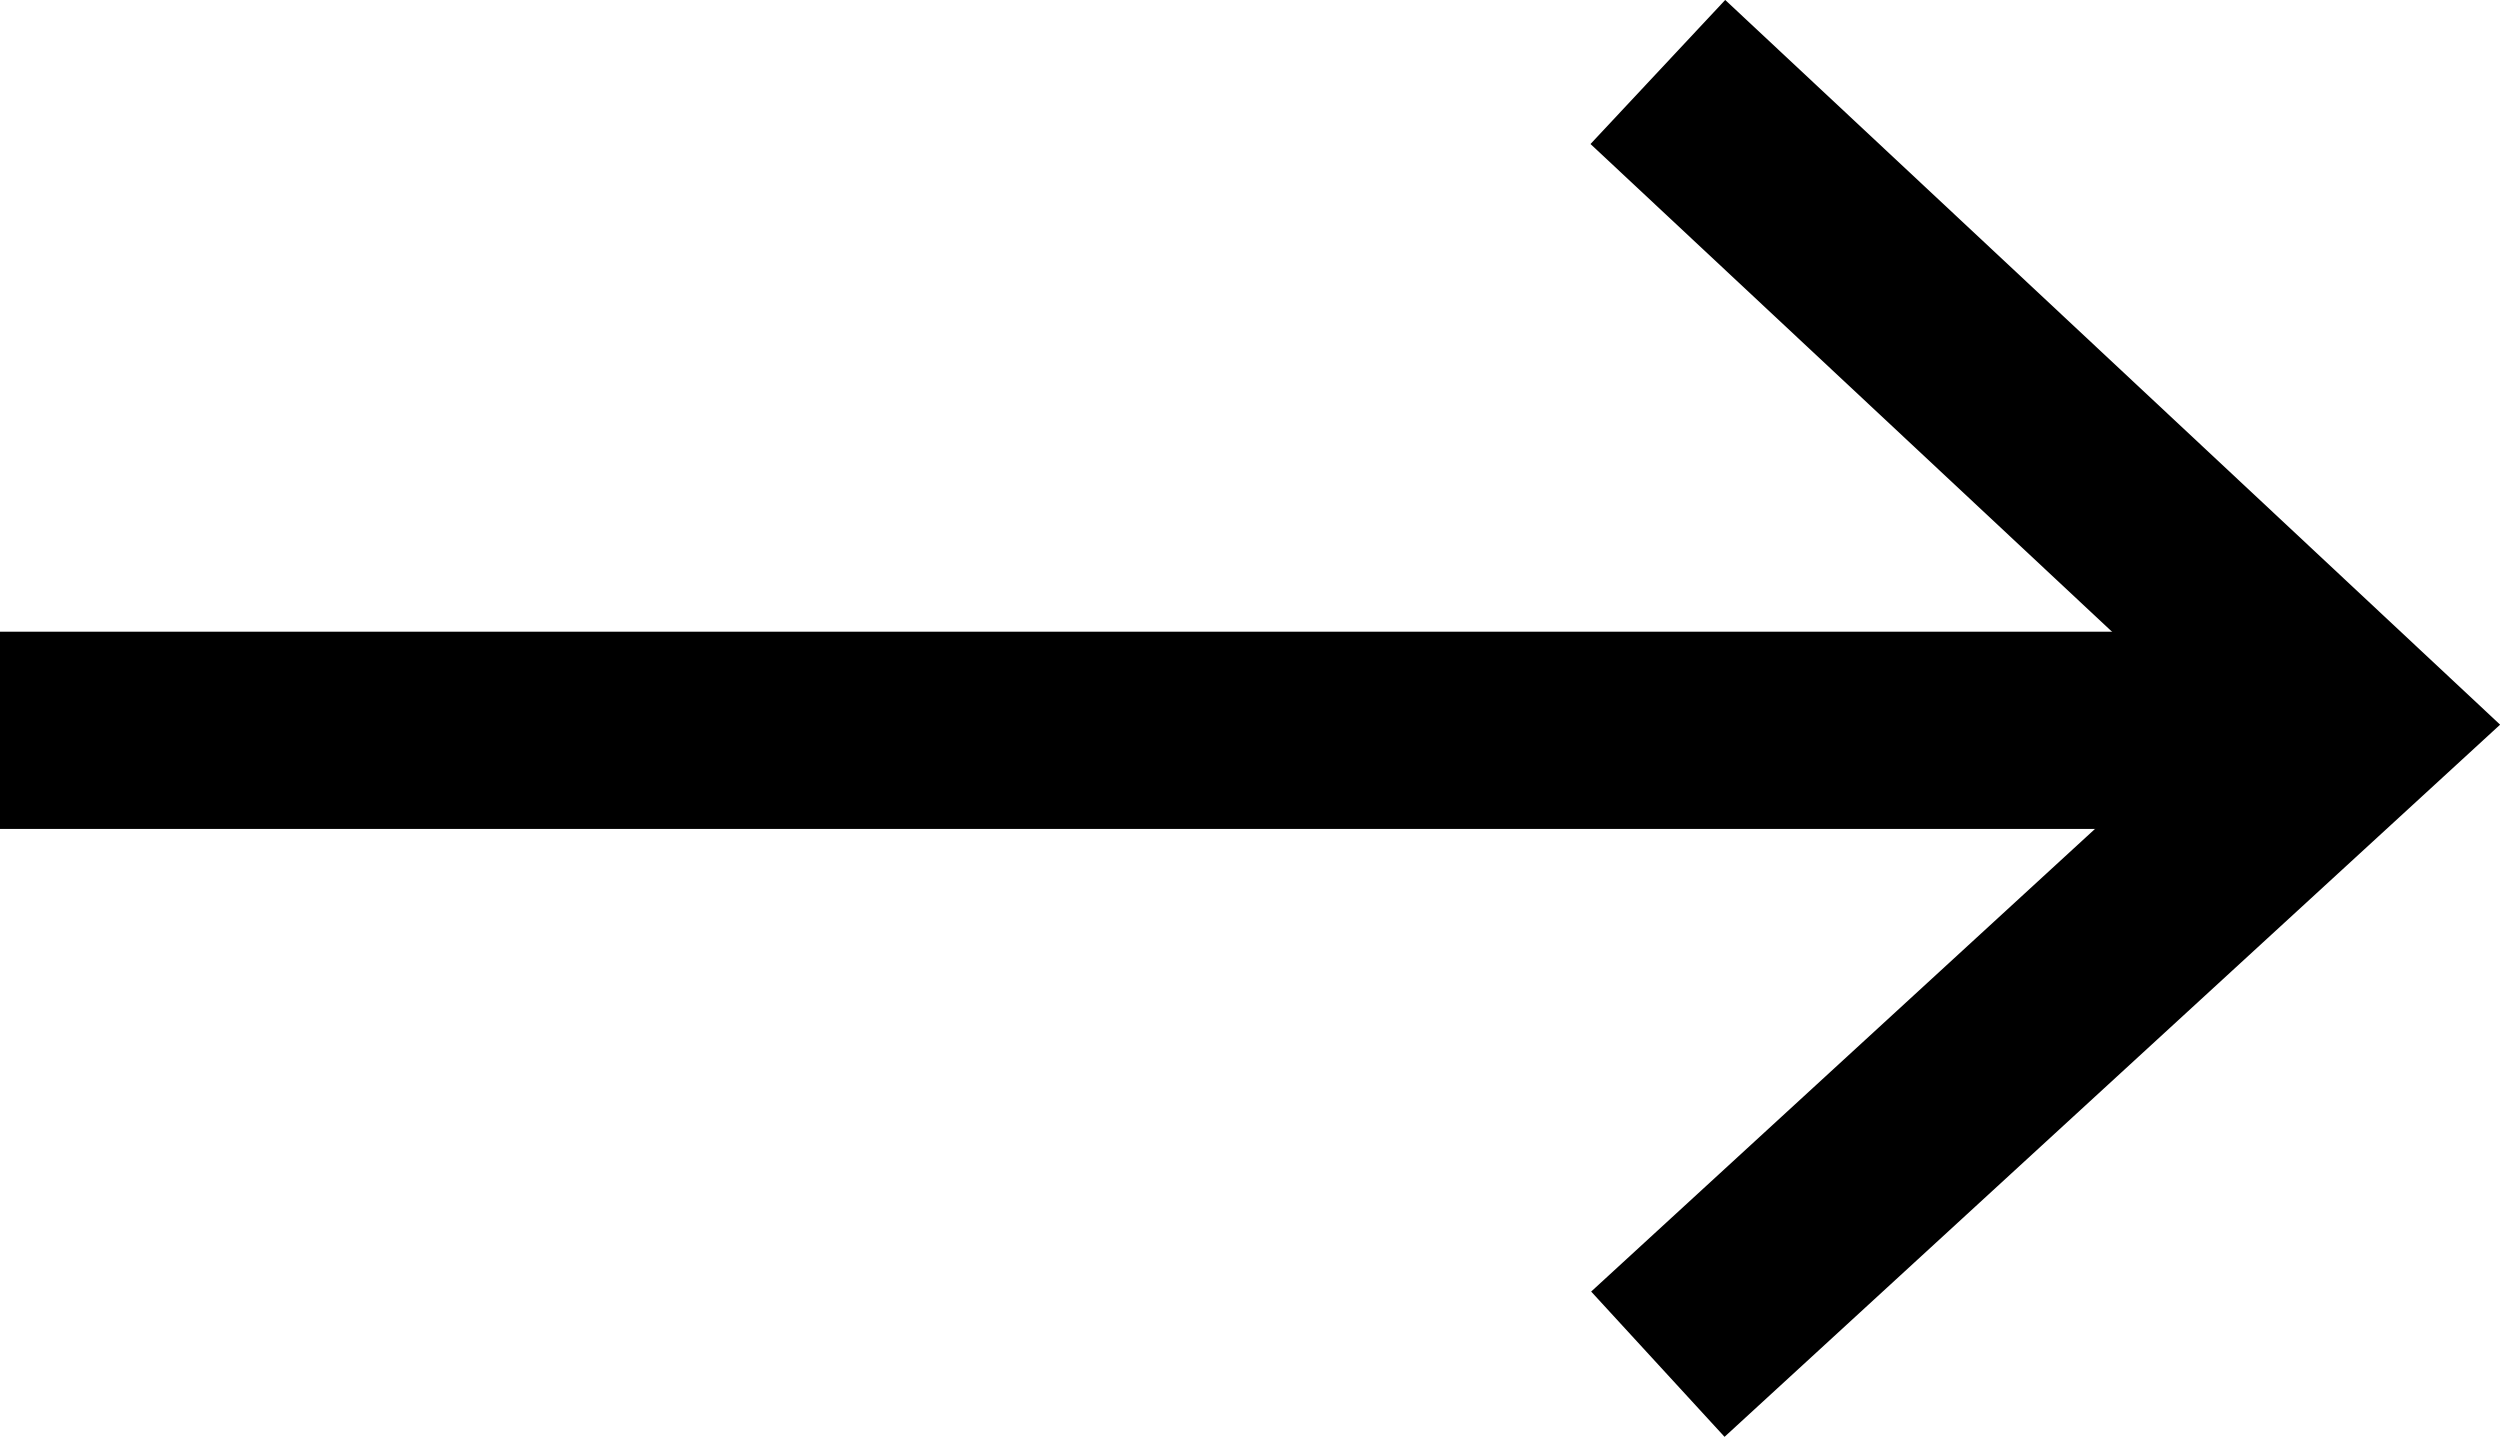
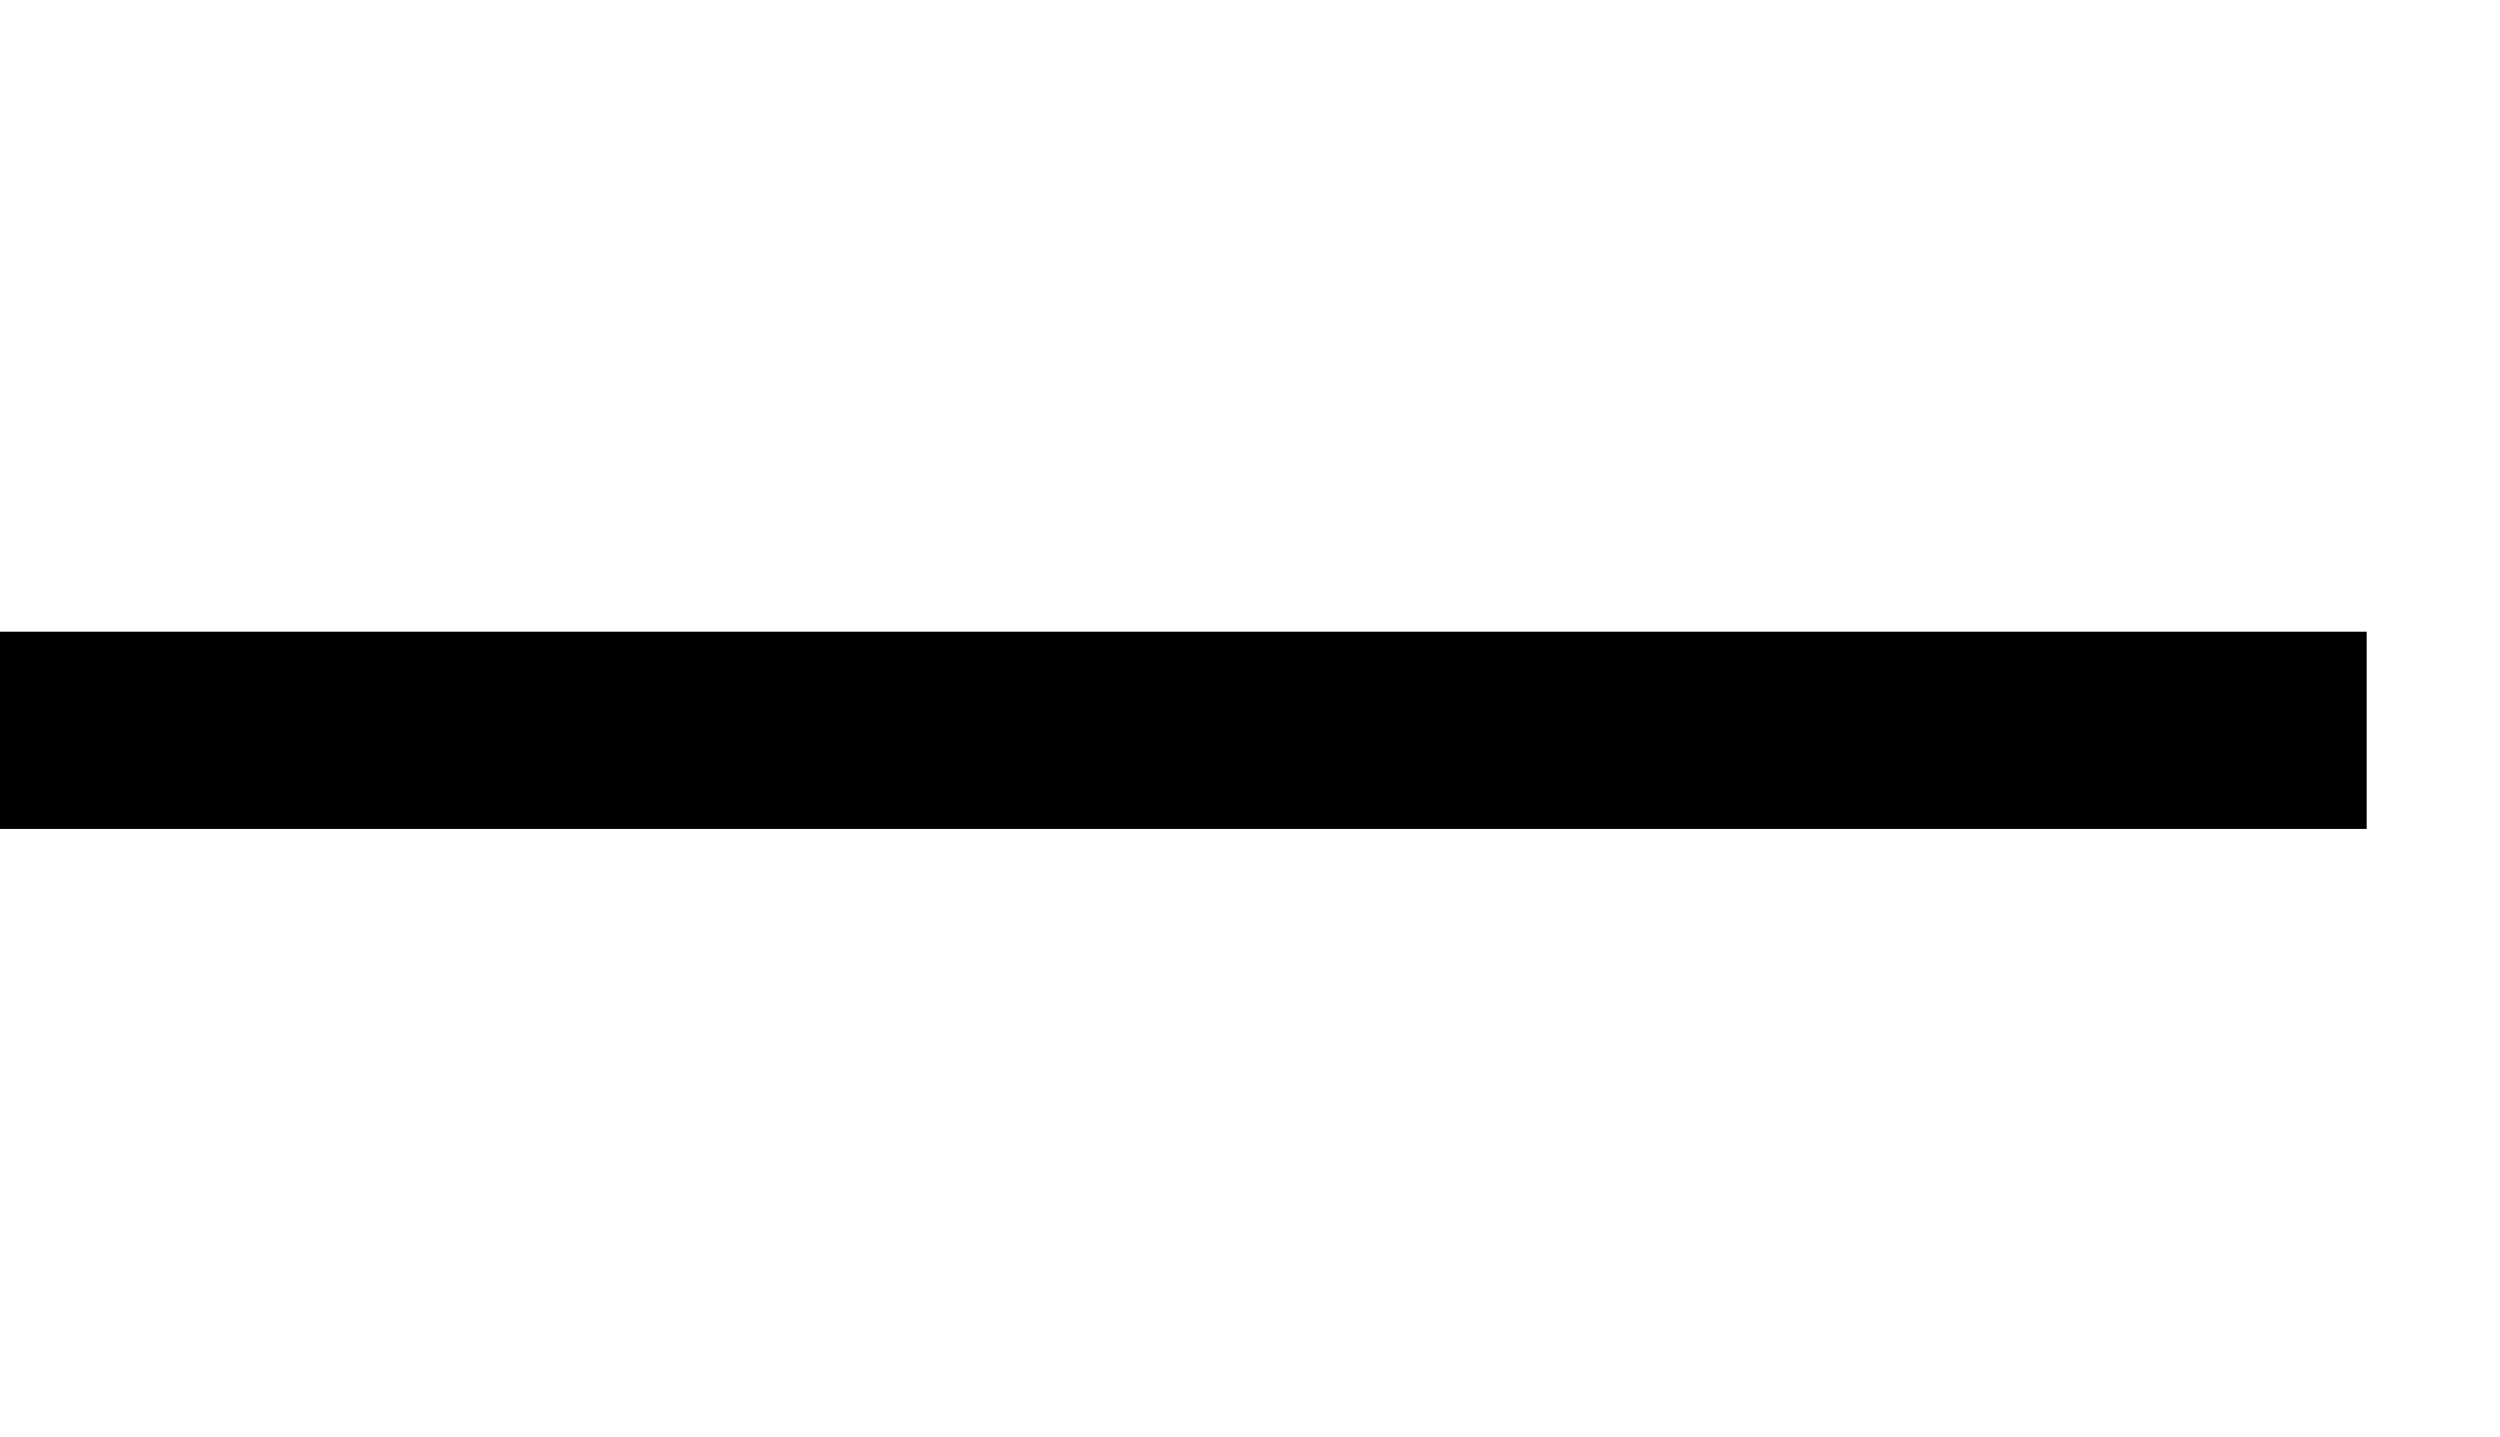
<svg xmlns="http://www.w3.org/2000/svg" width="12.676" height="7.285" viewBox="0 0 12.676 7.285">
  <defs>
    <style>.a{fill:none;stroke:#000;}</style>
  </defs>
  <g transform="translate(-1689.094 -2279.797)">
    <path class="a" d="M3406.094,2959.5h12" transform="translate(-1717 -676)" />
-     <path class="a" d="M3414.5,2956.162l3.535,3.306-3.535,3.246" transform="translate(-1717 -676)" />
  </g>
</svg>